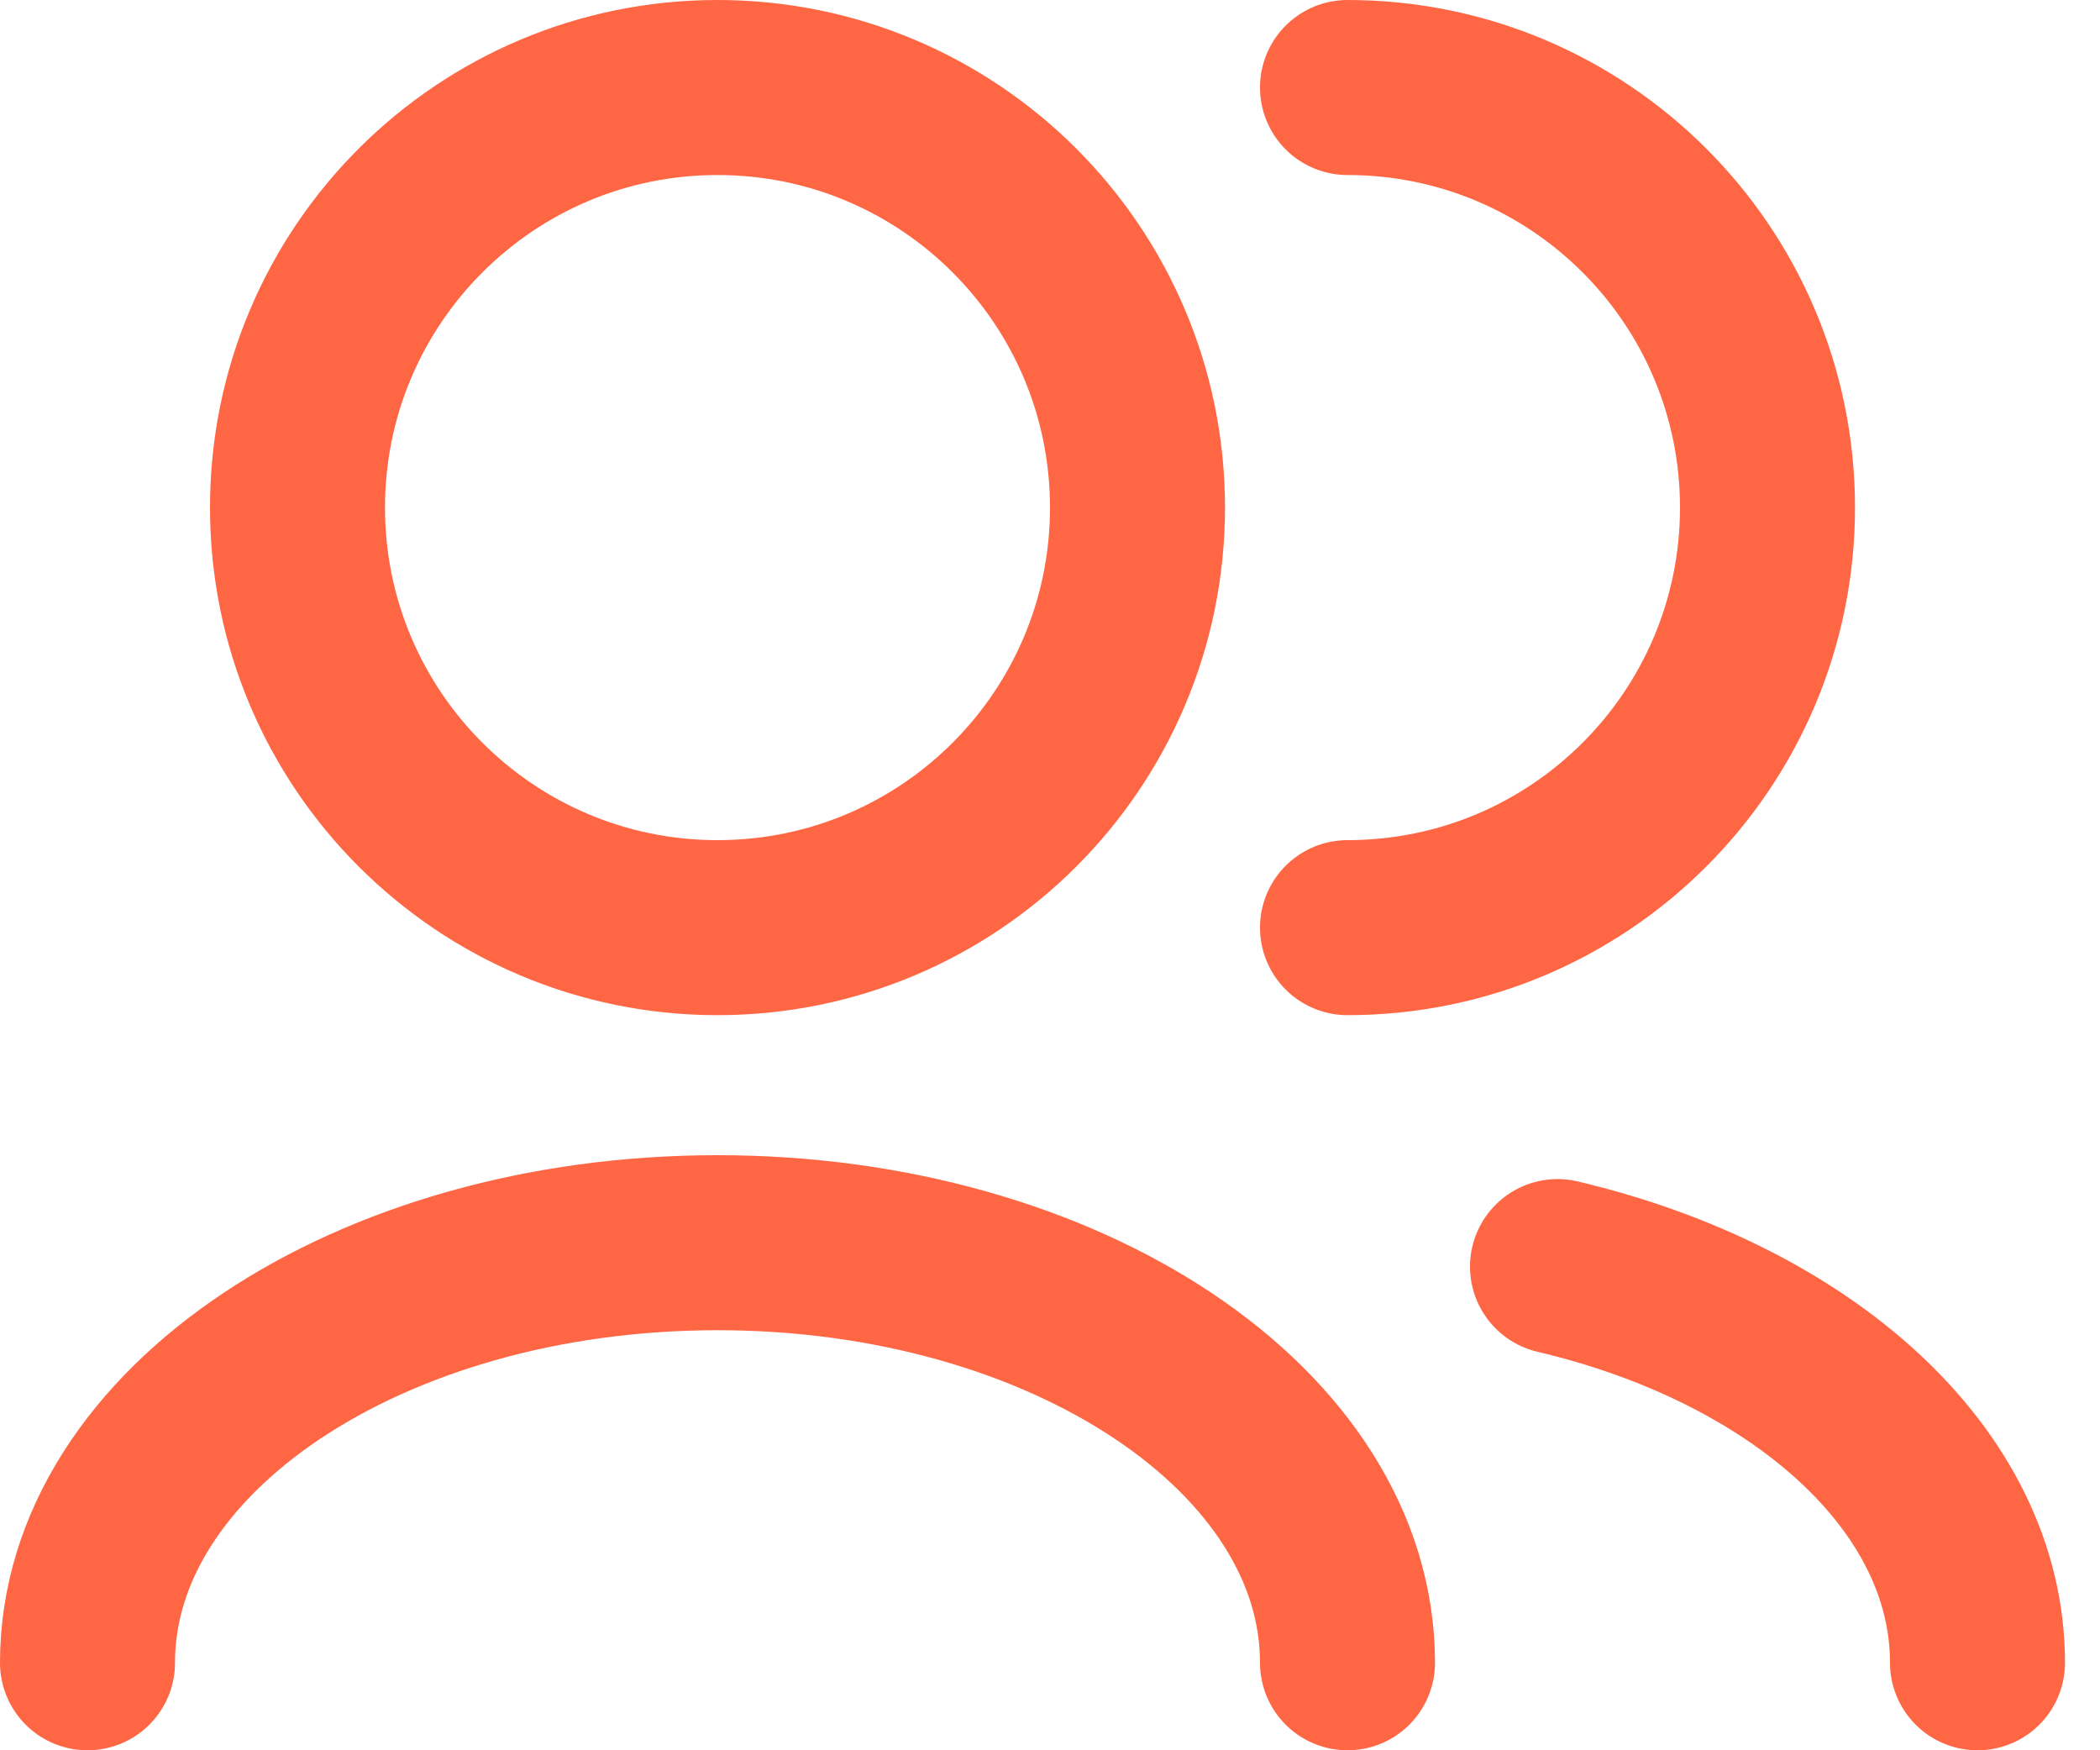
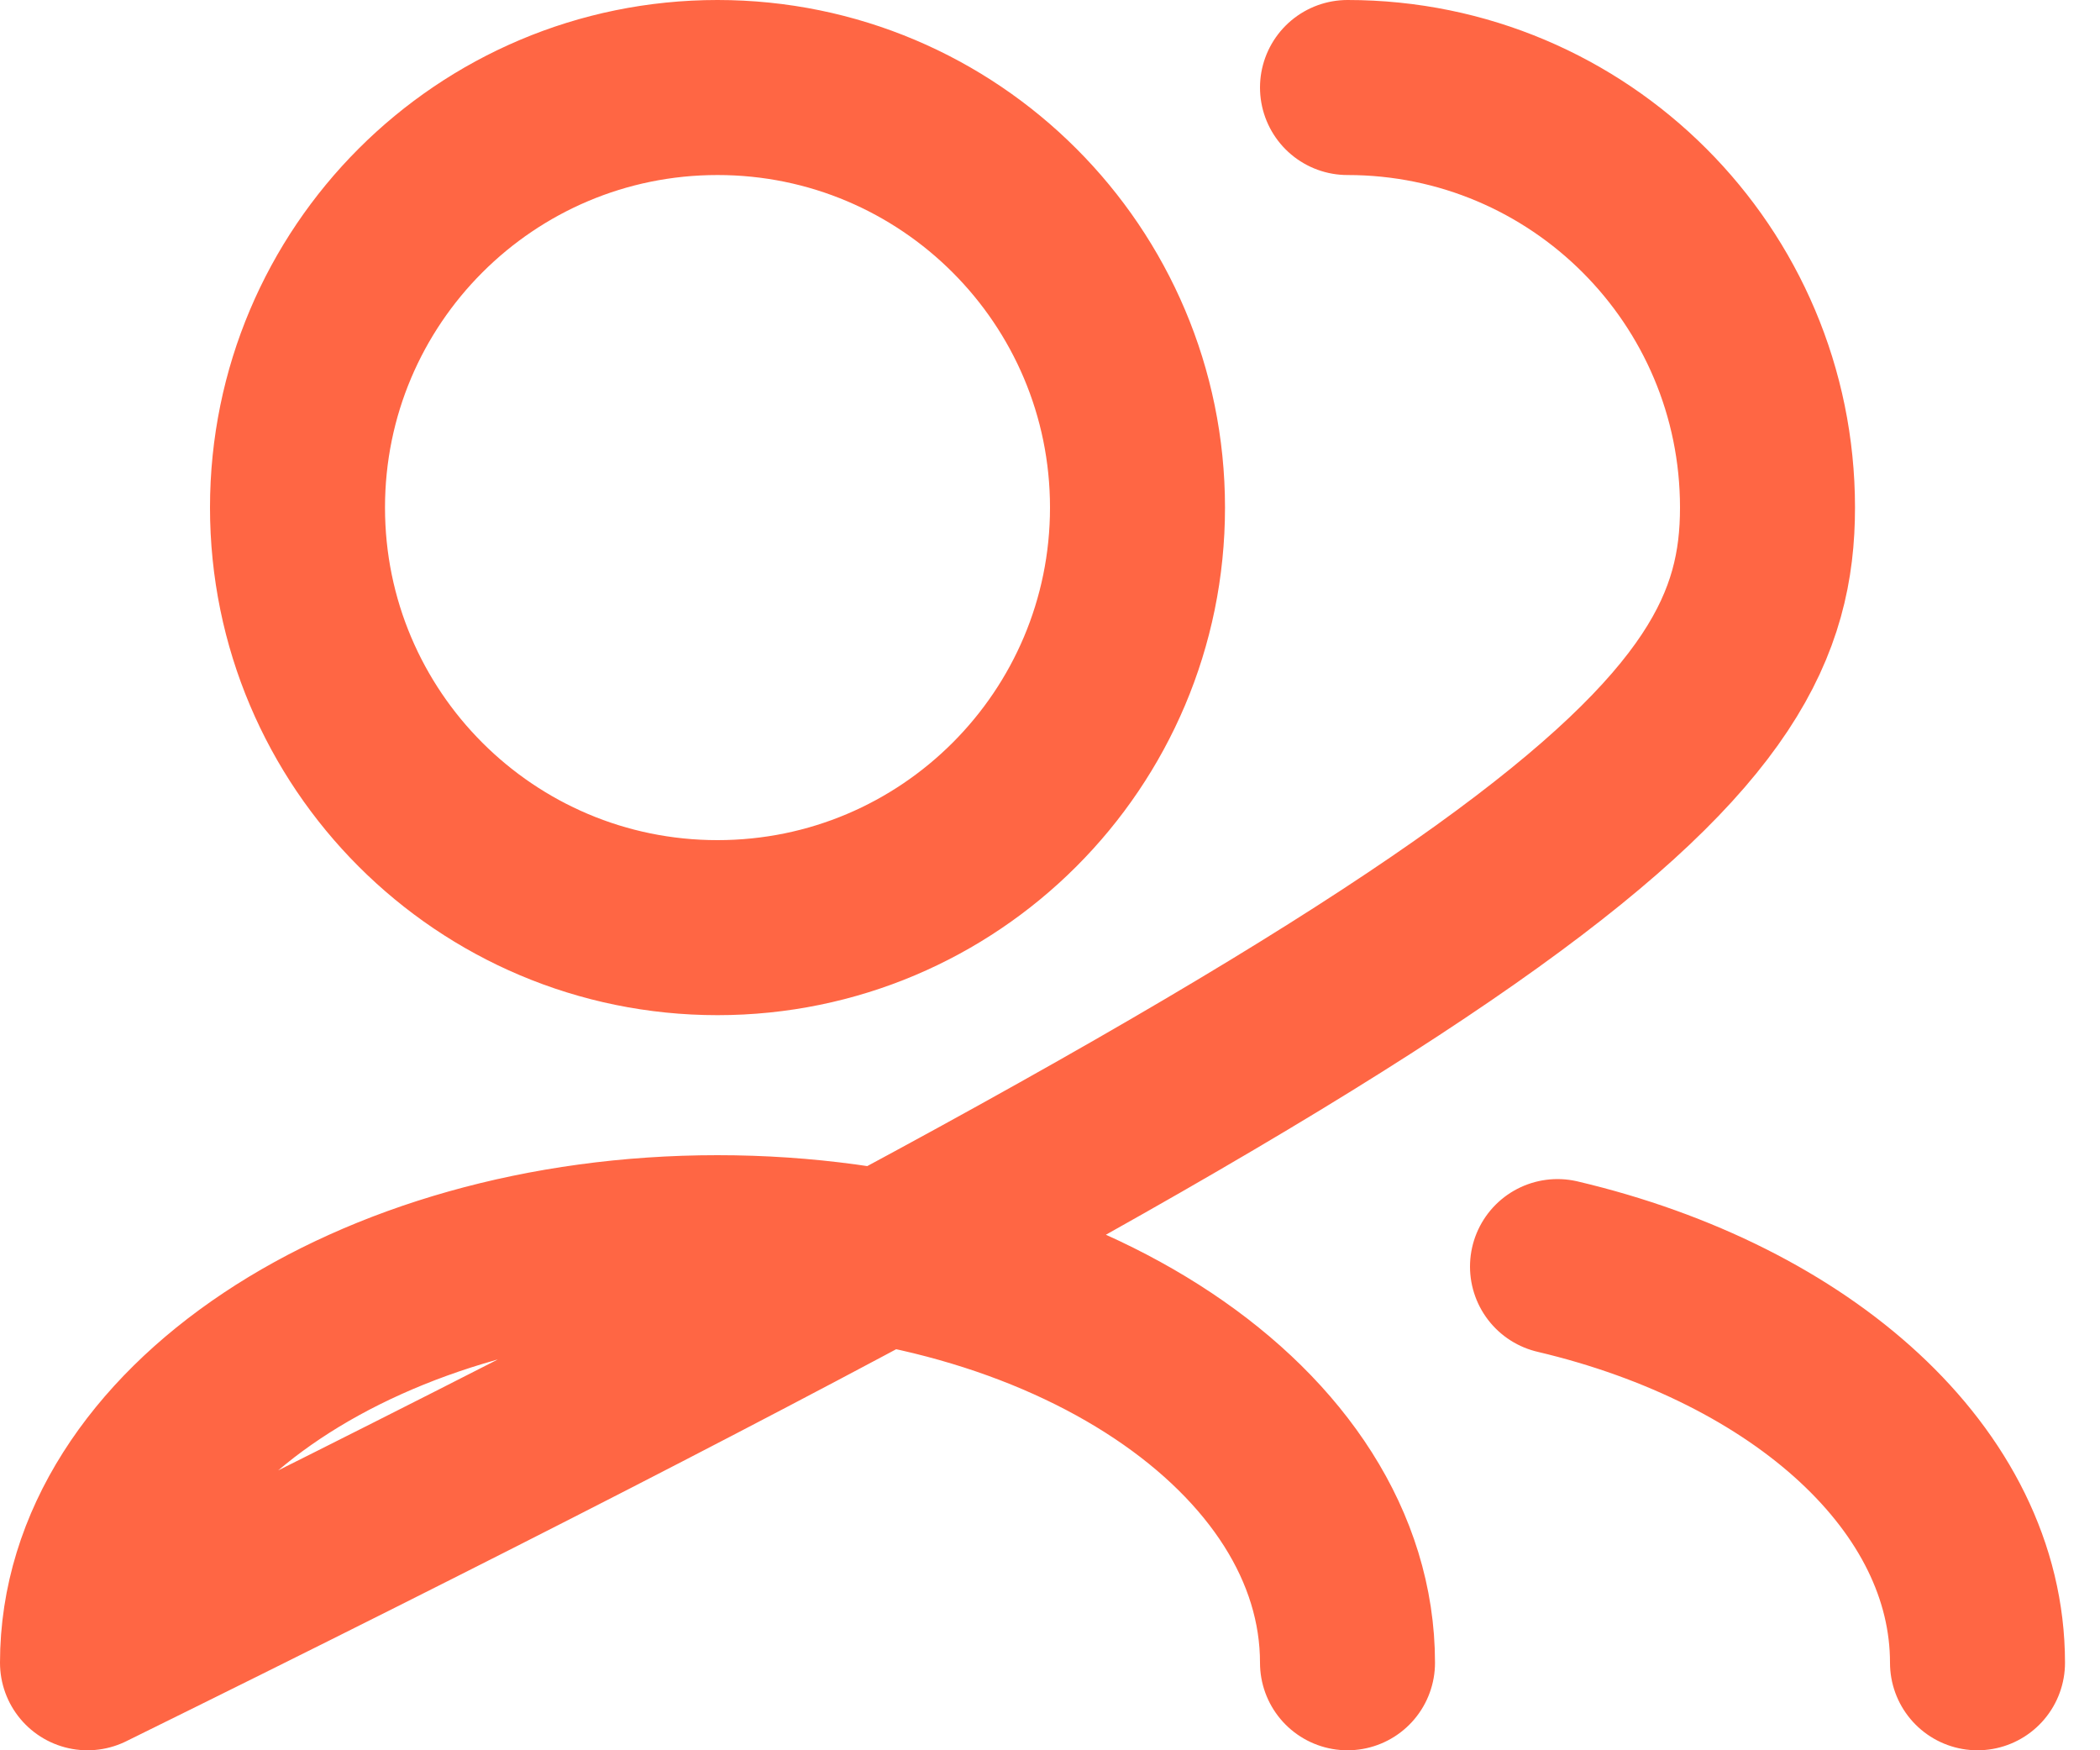
<svg xmlns="http://www.w3.org/2000/svg" width="24" height="20" viewBox="0 0 24 20" fill="none">
-   <path d="M22.6 19C22.6 16.91 20.596 15.132 17.8 14.473M15.4 19C15.4 16.349 12.177 14.2 8.2 14.2C4.224 14.2 1 16.349 1 19M15.4 10.6C18.051 10.6 20.2 8.451 20.2 5.8C20.2 3.149 18.051 1 15.4 1M8.2 10.6C5.549 10.6 3.4 8.451 3.4 5.8C3.4 3.149 5.549 1 8.2 1C10.851 1 13 3.149 13 5.8C13 8.451 10.851 10.6 8.2 10.6Z" stroke="#FF6644" stroke-width="2" stroke-linecap="round" stroke-linejoin="round" />
+   <path d="M22.6 19C22.6 16.91 20.596 15.132 17.8 14.473M15.4 19C15.4 16.349 12.177 14.2 8.2 14.2C4.224 14.2 1 16.349 1 19C18.051 10.6 20.2 8.451 20.2 5.8C20.2 3.149 18.051 1 15.4 1M8.2 10.6C5.549 10.6 3.4 8.451 3.4 5.8C3.4 3.149 5.549 1 8.2 1C10.851 1 13 3.149 13 5.8C13 8.451 10.851 10.6 8.2 10.6Z" stroke="#FF6644" stroke-width="2" stroke-linecap="round" stroke-linejoin="round" />
</svg>